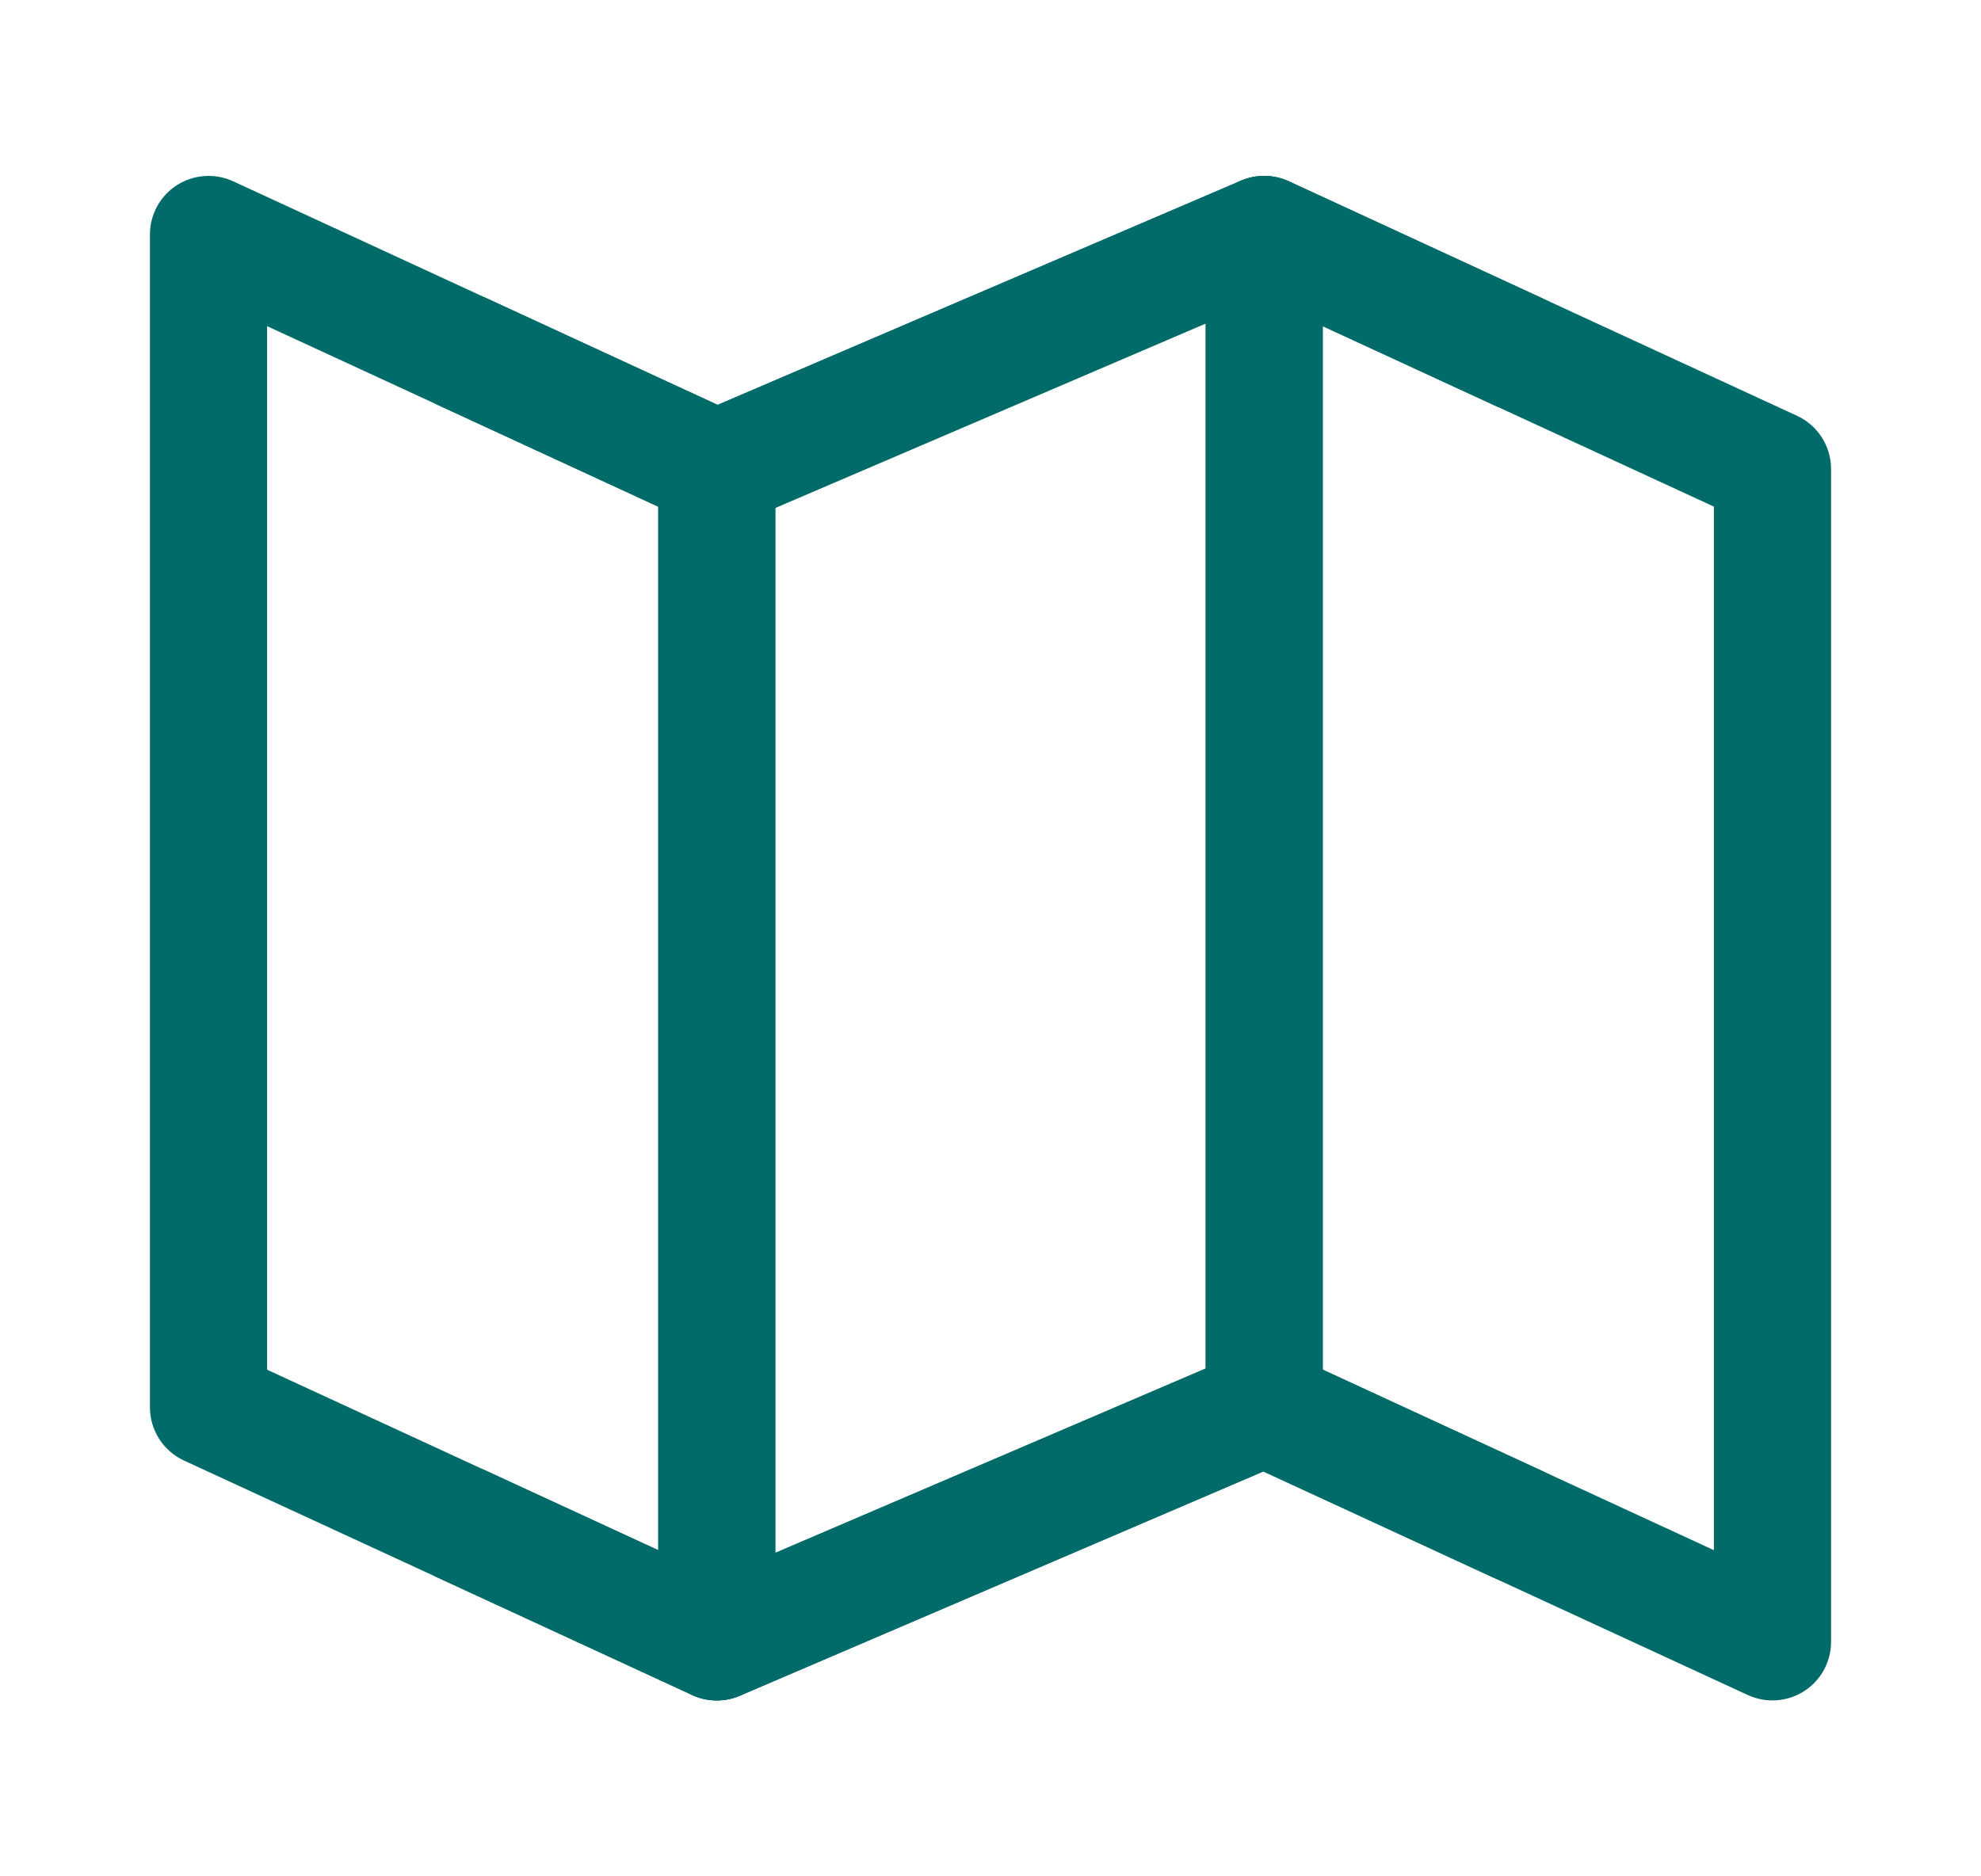
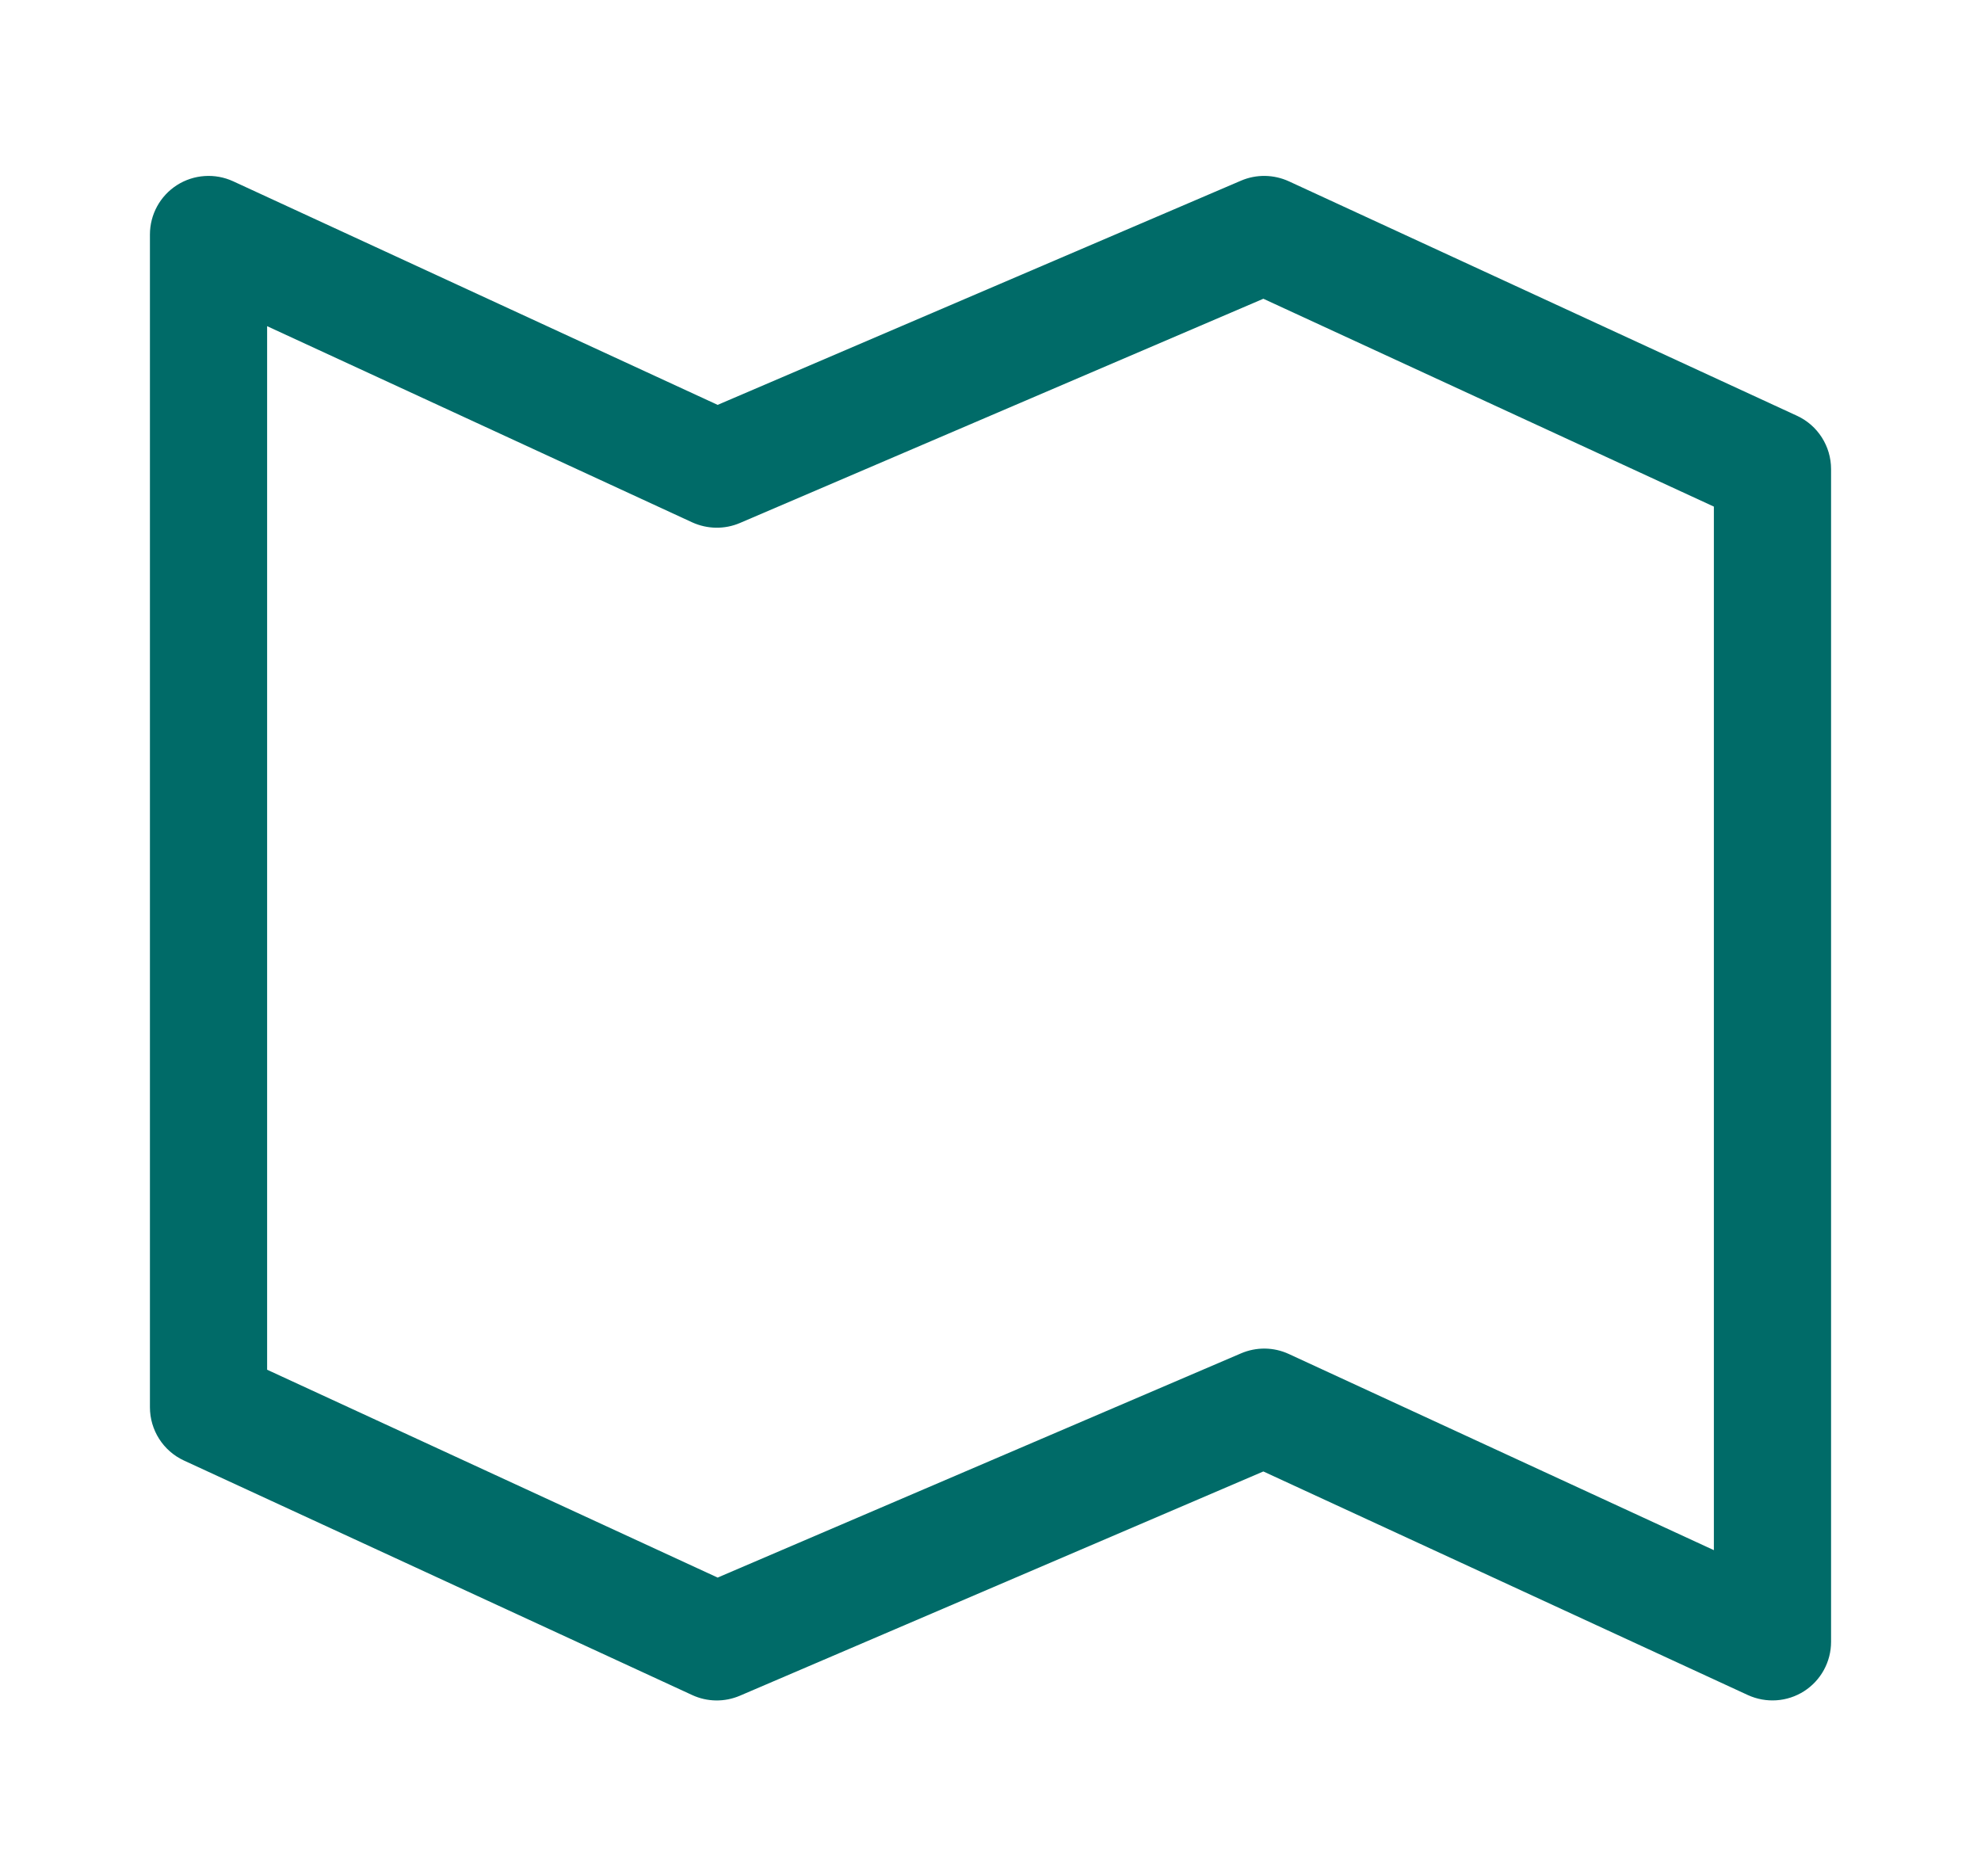
<svg xmlns="http://www.w3.org/2000/svg" width="19" height="18" viewBox="0 0 19 18" fill="none">
  <g id="Others/map-draw">
    <g id="Vector">
      <path fill-rule="evenodd" clip-rule="evenodd" d="M1.697 1.776C1.858 1.673 2.062 1.659 2.236 1.739L6.883 3.884L11.903 1.733C12.05 1.67 12.216 1.673 12.361 1.739L17.236 3.989C17.435 4.081 17.562 4.281 17.562 4.5V15.75C17.562 15.942 17.465 16.12 17.303 16.224C17.142 16.327 16.939 16.341 16.764 16.261L12.117 14.116L7.097 16.267C6.95 16.33 6.784 16.328 6.639 16.261L1.764 14.011C1.565 13.919 1.438 13.719 1.438 13.5V2.25C1.438 2.058 1.535 1.88 1.697 1.776ZM12.117 2.866L7.097 5.017C6.95 5.08 6.784 5.077 6.639 5.011L2.562 3.129V13.14L6.883 15.134L11.903 12.983C12.05 12.92 12.216 12.922 12.361 12.989L16.438 14.871V4.86L12.117 2.866Z" fill="#006B68" />
-       <path fill-rule="evenodd" clip-rule="evenodd" d="M12.125 1.688C12.436 1.688 12.688 1.939 12.688 2.25V13.5C12.688 13.811 12.436 14.062 12.125 14.062C11.814 14.062 11.562 13.811 11.562 13.5V2.25C11.562 1.939 11.814 1.688 12.125 1.688Z" fill="#006B68" />
-       <path fill-rule="evenodd" clip-rule="evenodd" d="M6.875 3.938C7.186 3.938 7.438 4.189 7.438 4.5V15.75C7.438 16.061 7.186 16.312 6.875 16.312C6.564 16.312 6.312 16.061 6.312 15.75V4.5C6.312 4.189 6.564 3.938 6.875 3.938Z" fill="#006B68" />
-       <path fill-rule="evenodd" clip-rule="evenodd" d="M11.903 1.733C12.05 1.67 12.216 1.673 12.361 1.739L14.798 2.864C15.08 2.994 15.204 3.329 15.073 3.611C14.943 3.893 14.609 4.016 14.327 3.886L12.117 2.866L7.097 5.017C6.95 5.08 6.784 5.077 6.639 5.011L4.202 3.886C3.92 3.756 3.797 3.421 3.927 3.139C4.057 2.857 4.391 2.734 4.673 2.864L6.883 3.884L11.903 1.733Z" fill="#006B68" />
-       <path fill-rule="evenodd" clip-rule="evenodd" d="M11.903 12.983C12.05 12.92 12.216 12.922 12.361 12.989L14.798 14.114C15.08 14.245 15.204 14.579 15.073 14.861C14.943 15.143 14.609 15.266 14.327 15.136L12.117 14.116L7.097 16.267C6.95 16.33 6.784 16.328 6.639 16.261L4.202 15.136C3.92 15.005 3.797 14.671 3.927 14.389C4.057 14.107 4.391 13.984 4.673 14.114L6.883 15.134L11.903 12.983Z" fill="#006B68" />
    </g>
  </g>
</svg>